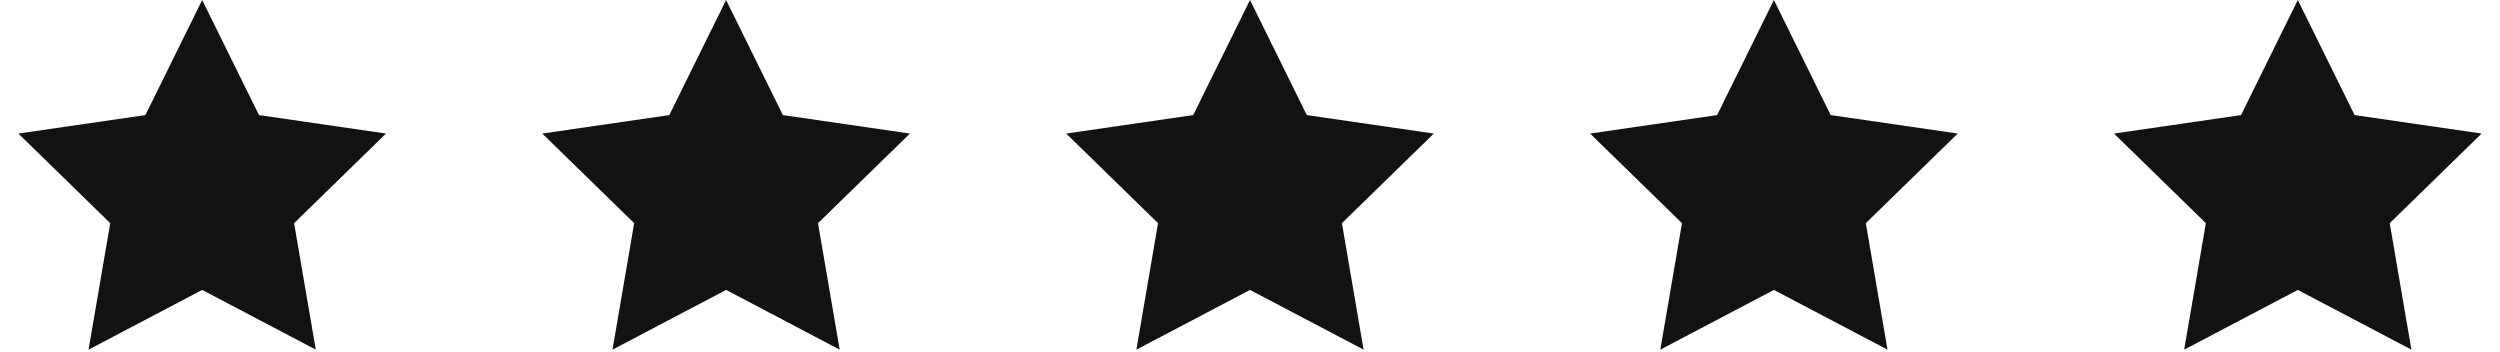
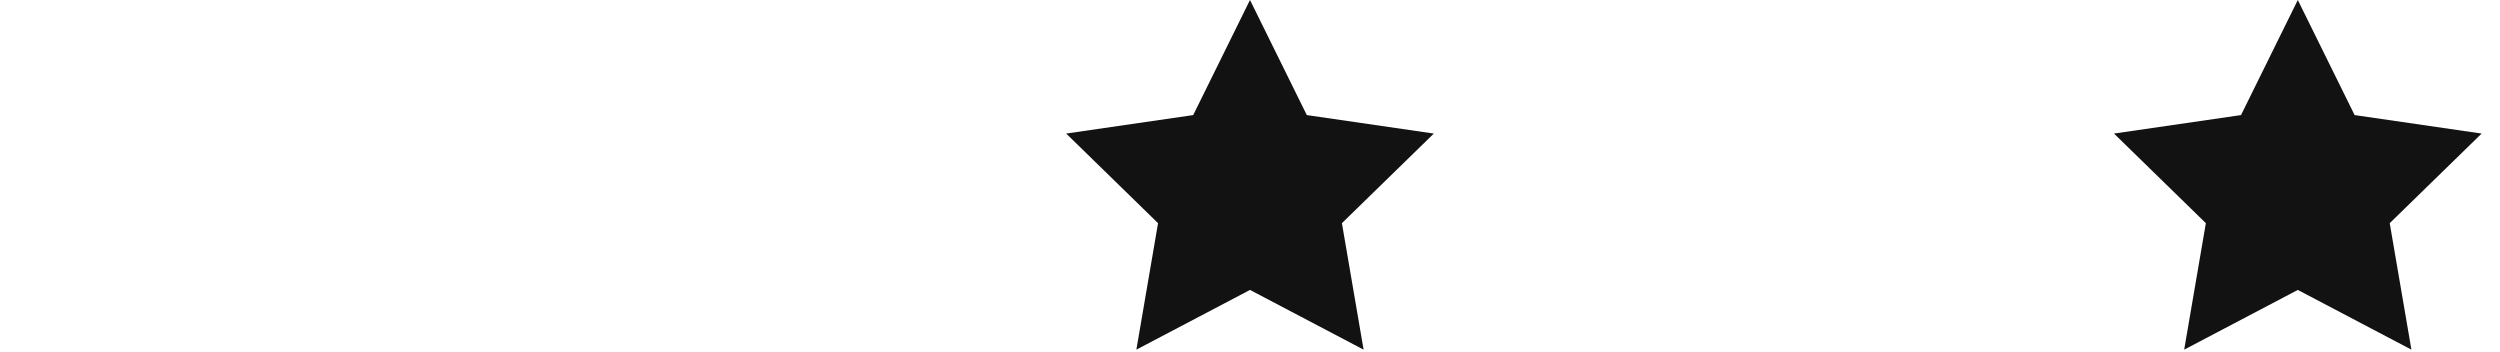
<svg xmlns="http://www.w3.org/2000/svg" fill="none" viewBox="0 0 64 9" height="9" width="64">
-   <path fill="#121212" d="M5.176 7.422L2.267 8.951L2.822 5.713L0.47 3.419L3.722 2.946L5.176 0L6.63 2.946L9.882 3.419L7.529 5.713L8.084 8.951L5.176 7.422Z" />
-   <path fill="#121212" d="M18.588 7.422L15.68 8.951L16.235 5.713L13.882 3.419L17.134 2.946L18.588 0L20.042 2.946L23.294 3.419L20.941 5.713L21.496 8.951L18.588 7.422Z" />
  <path fill="#121212" d="M32 7.422L29.091 8.951L29.646 5.713L27.294 3.419L30.546 2.946L32 0L33.454 2.946L36.706 3.419L34.353 5.713L34.908 8.951L32 7.422Z" />
-   <path fill="#121212" d="M45.412 7.422L42.504 8.951L43.059 5.713L40.706 3.419L43.958 2.946L45.412 0L46.866 2.946L50.118 3.419L47.765 5.713L48.32 8.951L45.412 7.422Z" />
  <path fill="#121212" d="M58.824 7.422L55.915 8.951L56.47 5.713L54.118 3.419L57.37 2.946L58.824 0L60.278 2.946L63.53 3.419L61.177 5.713L61.732 8.951L58.824 7.422Z" />
</svg>